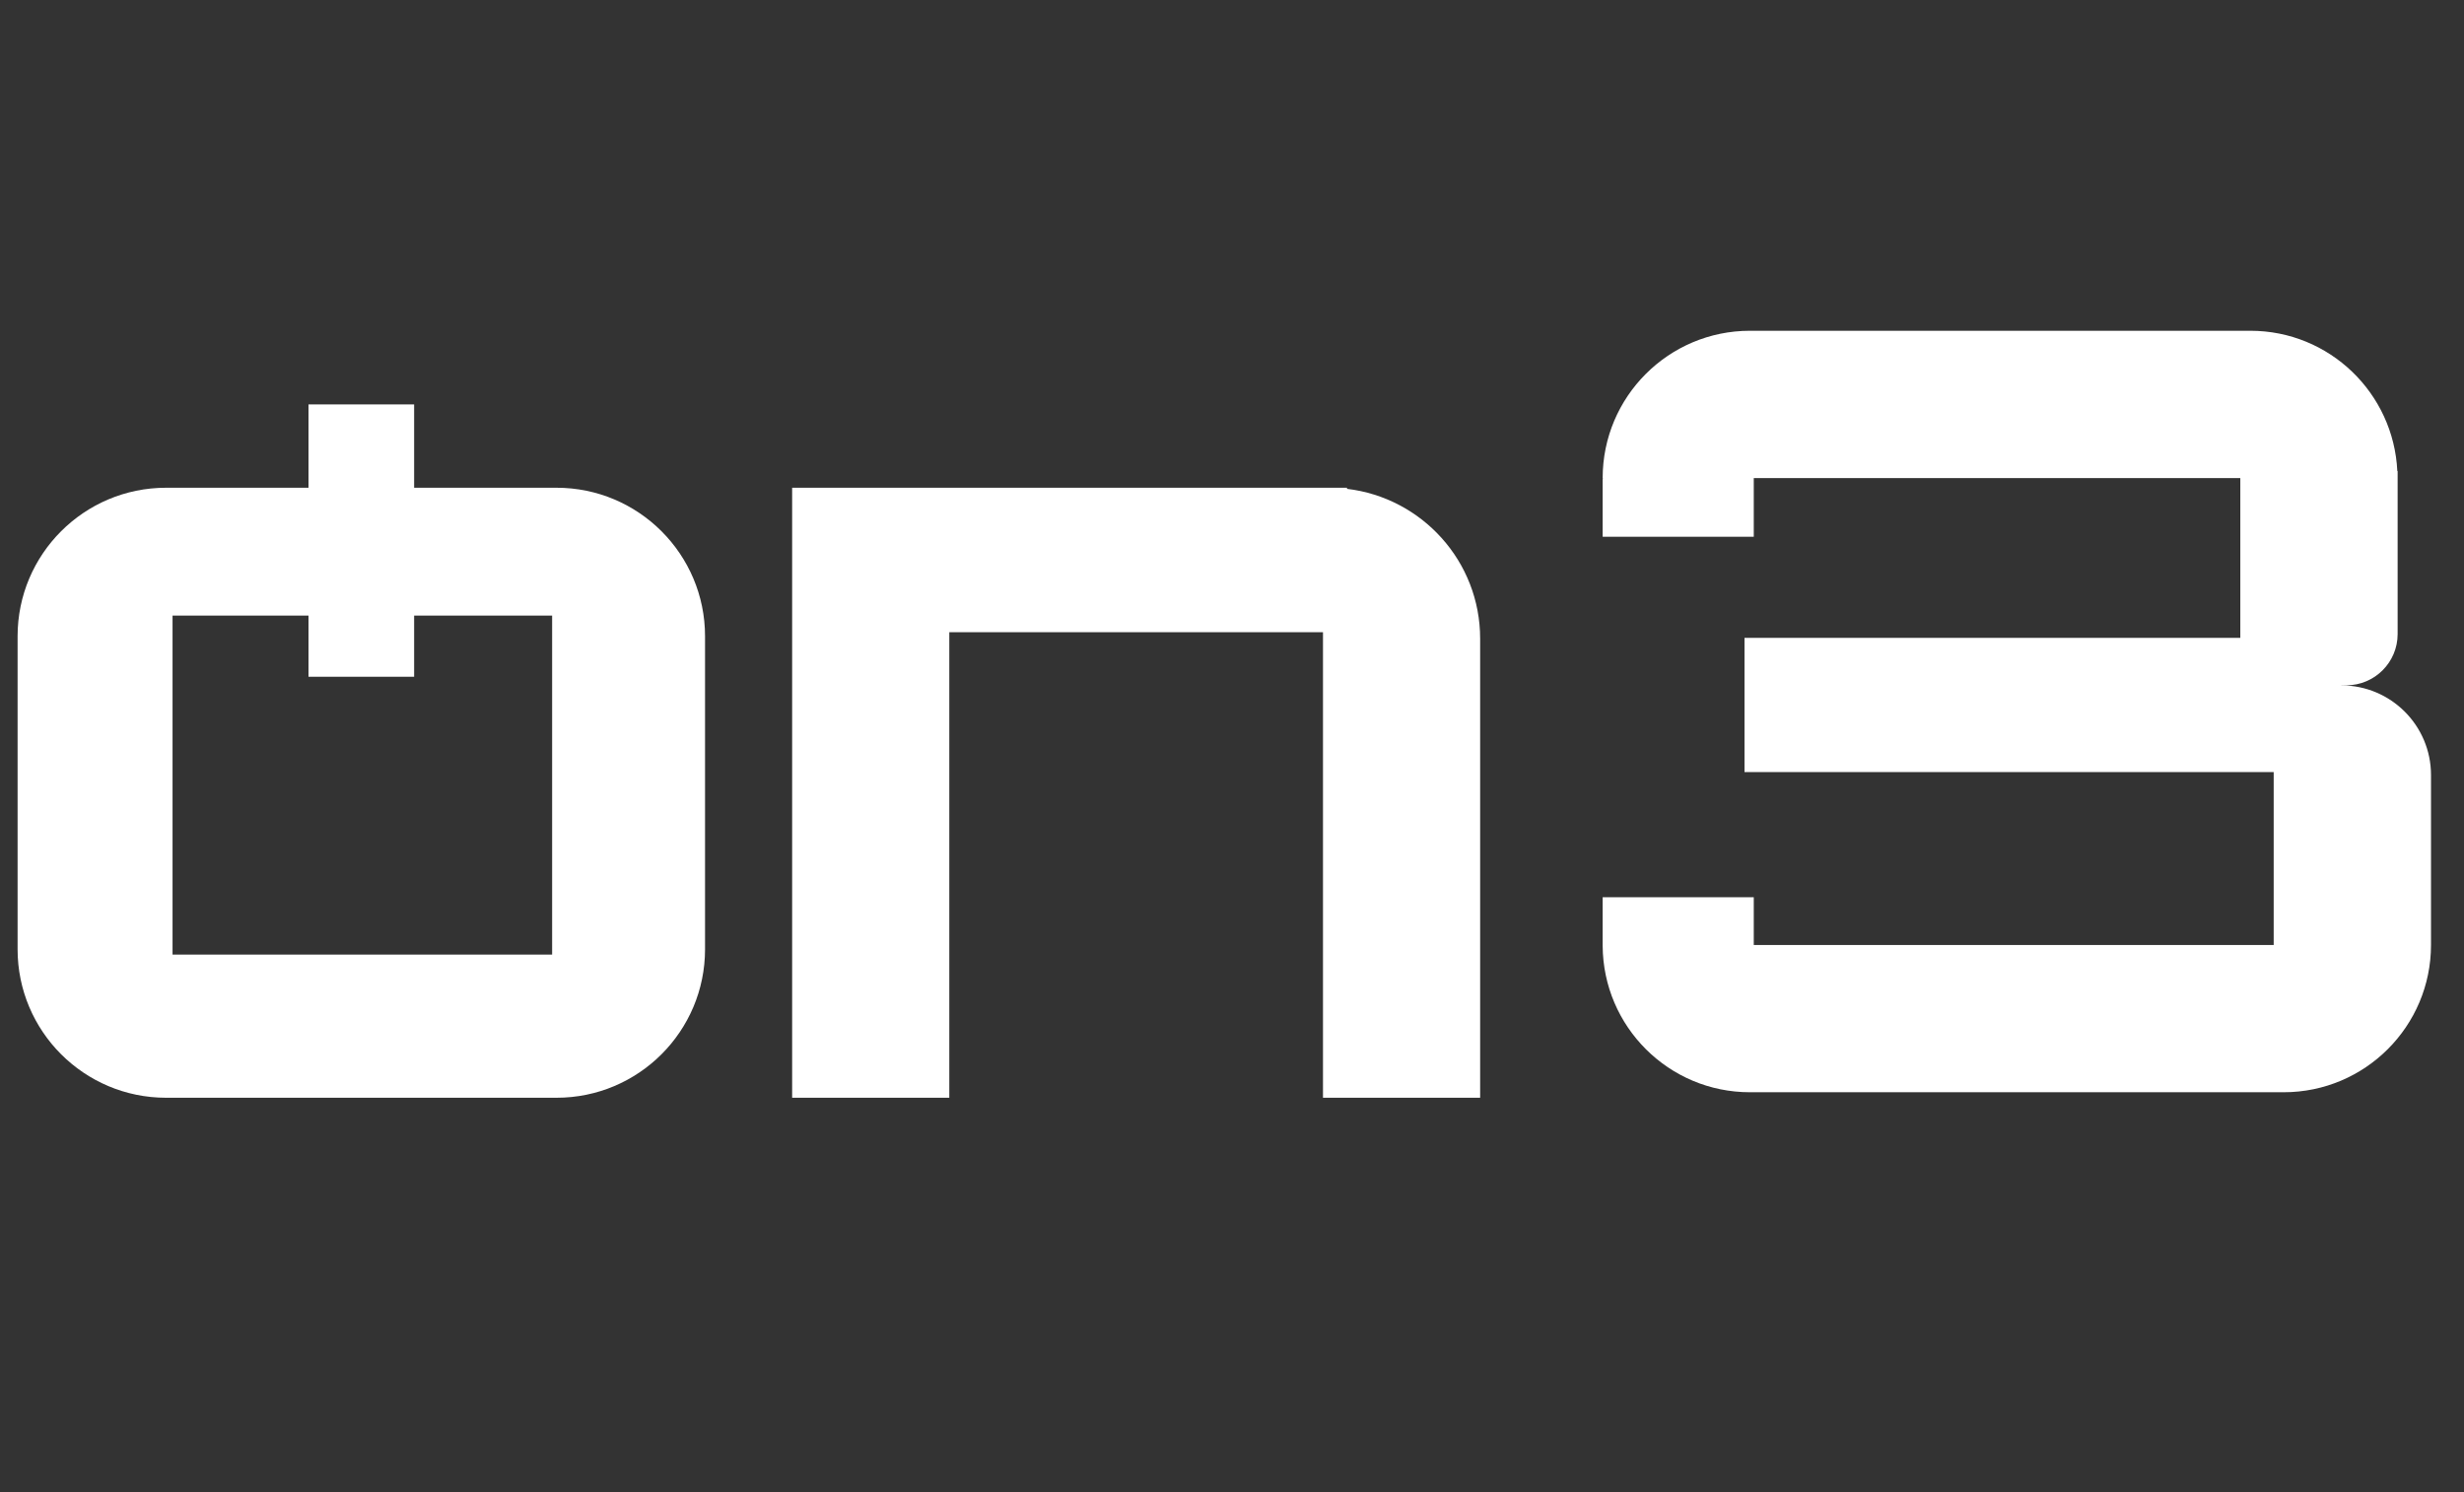
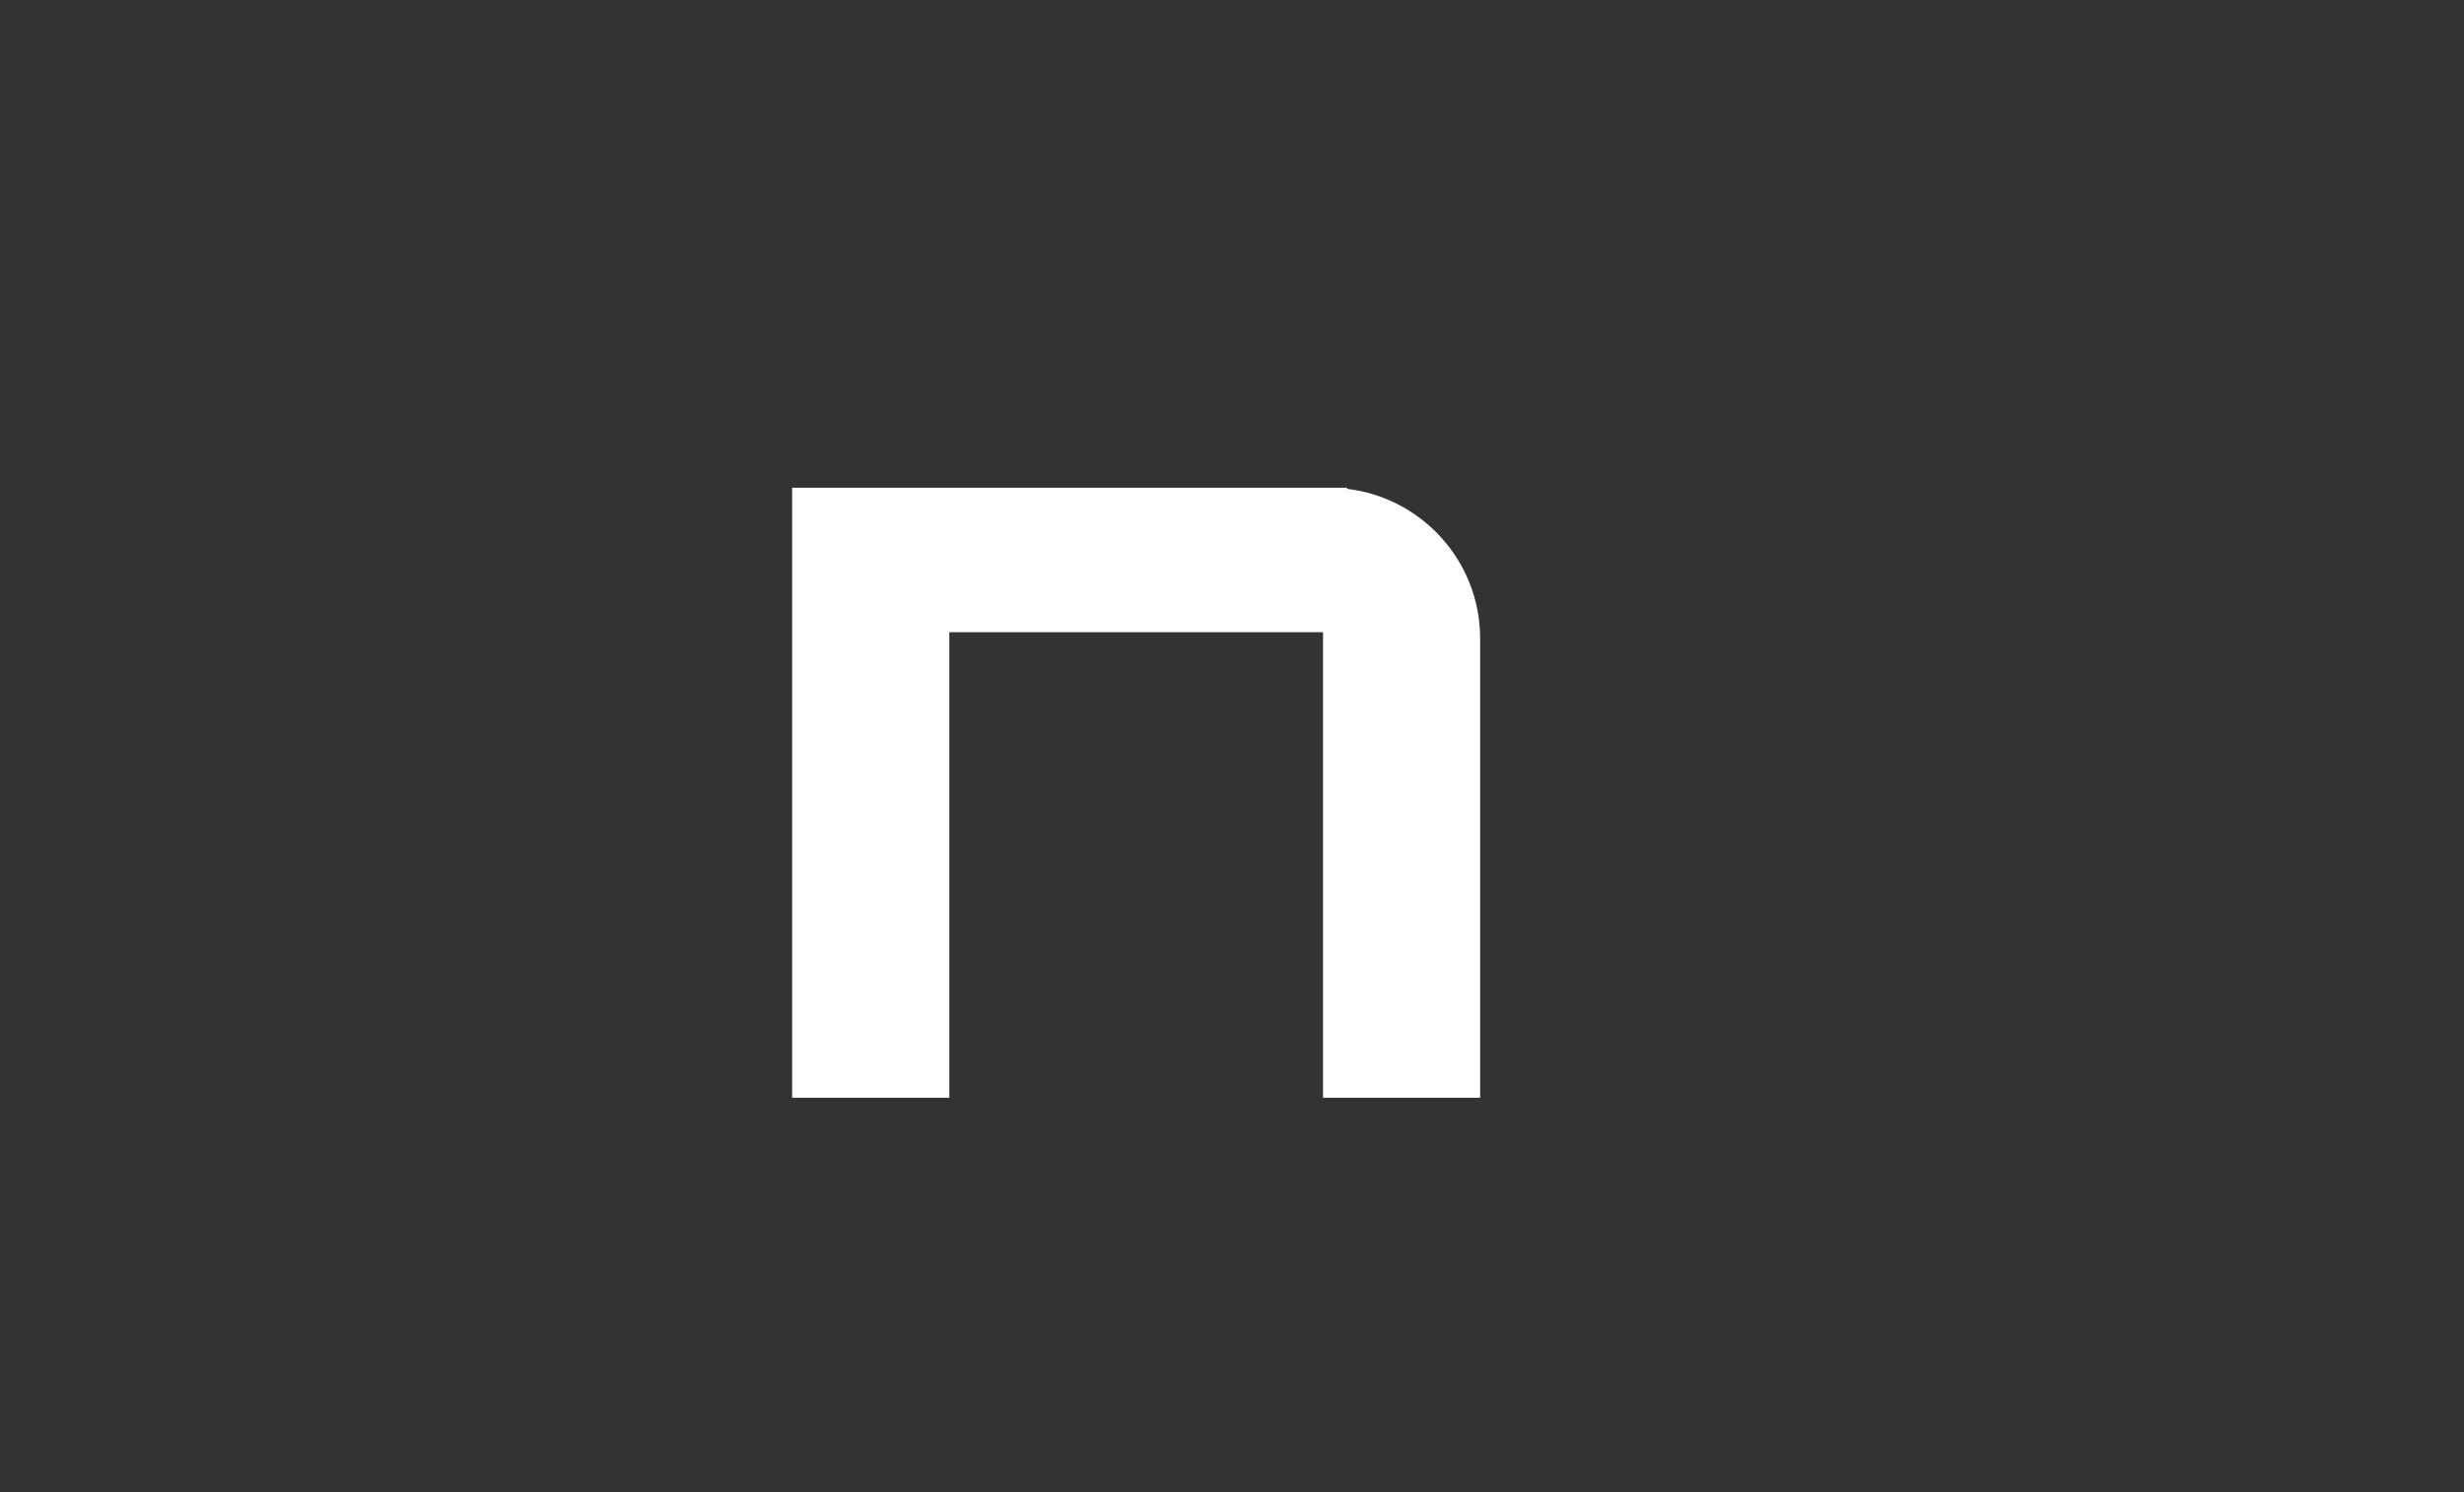
<svg xmlns="http://www.w3.org/2000/svg" id="Capa_1" viewBox="0 0 313.73 190.04">
  <rect x="0" y="0" width="313.73" height="190.04" fill="#333333" stroke="none" />
  <defs>
    <style>.cls-1{fill:#fff;}</style>
  </defs>
-   <path class="cls-1" d="m70.86,62.11H21.15c-10.44,0-18.91,8.47-18.91,18.91v39.86c0,10.44,8.47,18.91,18.91,18.91h49.71c10.44,0,18.91-8.47,18.91-18.91v-39.86c0-10.44-8.47-18.91-18.91-18.91Zm-.56,59.45H21.97v-43.17h48.33v43.17Z" />
-   <rect class="cls-1" x="39.28" y="51.5" width="13.45" height="34.68" />
  <path class="cls-1" d="m171.51,62.26v-.15h-70.65v77.68h20.01v-59.28h47.58v59.28h20.01v-58.47c0-9.84-7.41-17.94-16.95-19.07Z" />
-   <path class="cls-1" d="m298.1,87.27h.65c3.6,0,6.53-2.92,6.53-6.53v-19.87h0v-.88h-.04c-.47-9.94-8.65-17.87-18.71-17.87h-63.71c-10.36,0-18.76,8.4-18.76,18.76h0s.02,0,.02,0c0,.07-.02.14-.02.21v7.26h19.24v-7.47h61.95v20.35h-63.13v17.09h67.38v22.02h-66.2v-6.08h-19.24v6.13s0,.03,0,.05c.06,10.31,8.43,18.65,18.75,18.65h67.96c10.36,0,18.76-8.4,18.76-18.76v-21.63c0-6.31-5.11-11.42-11.42-11.42Z" />
</svg>